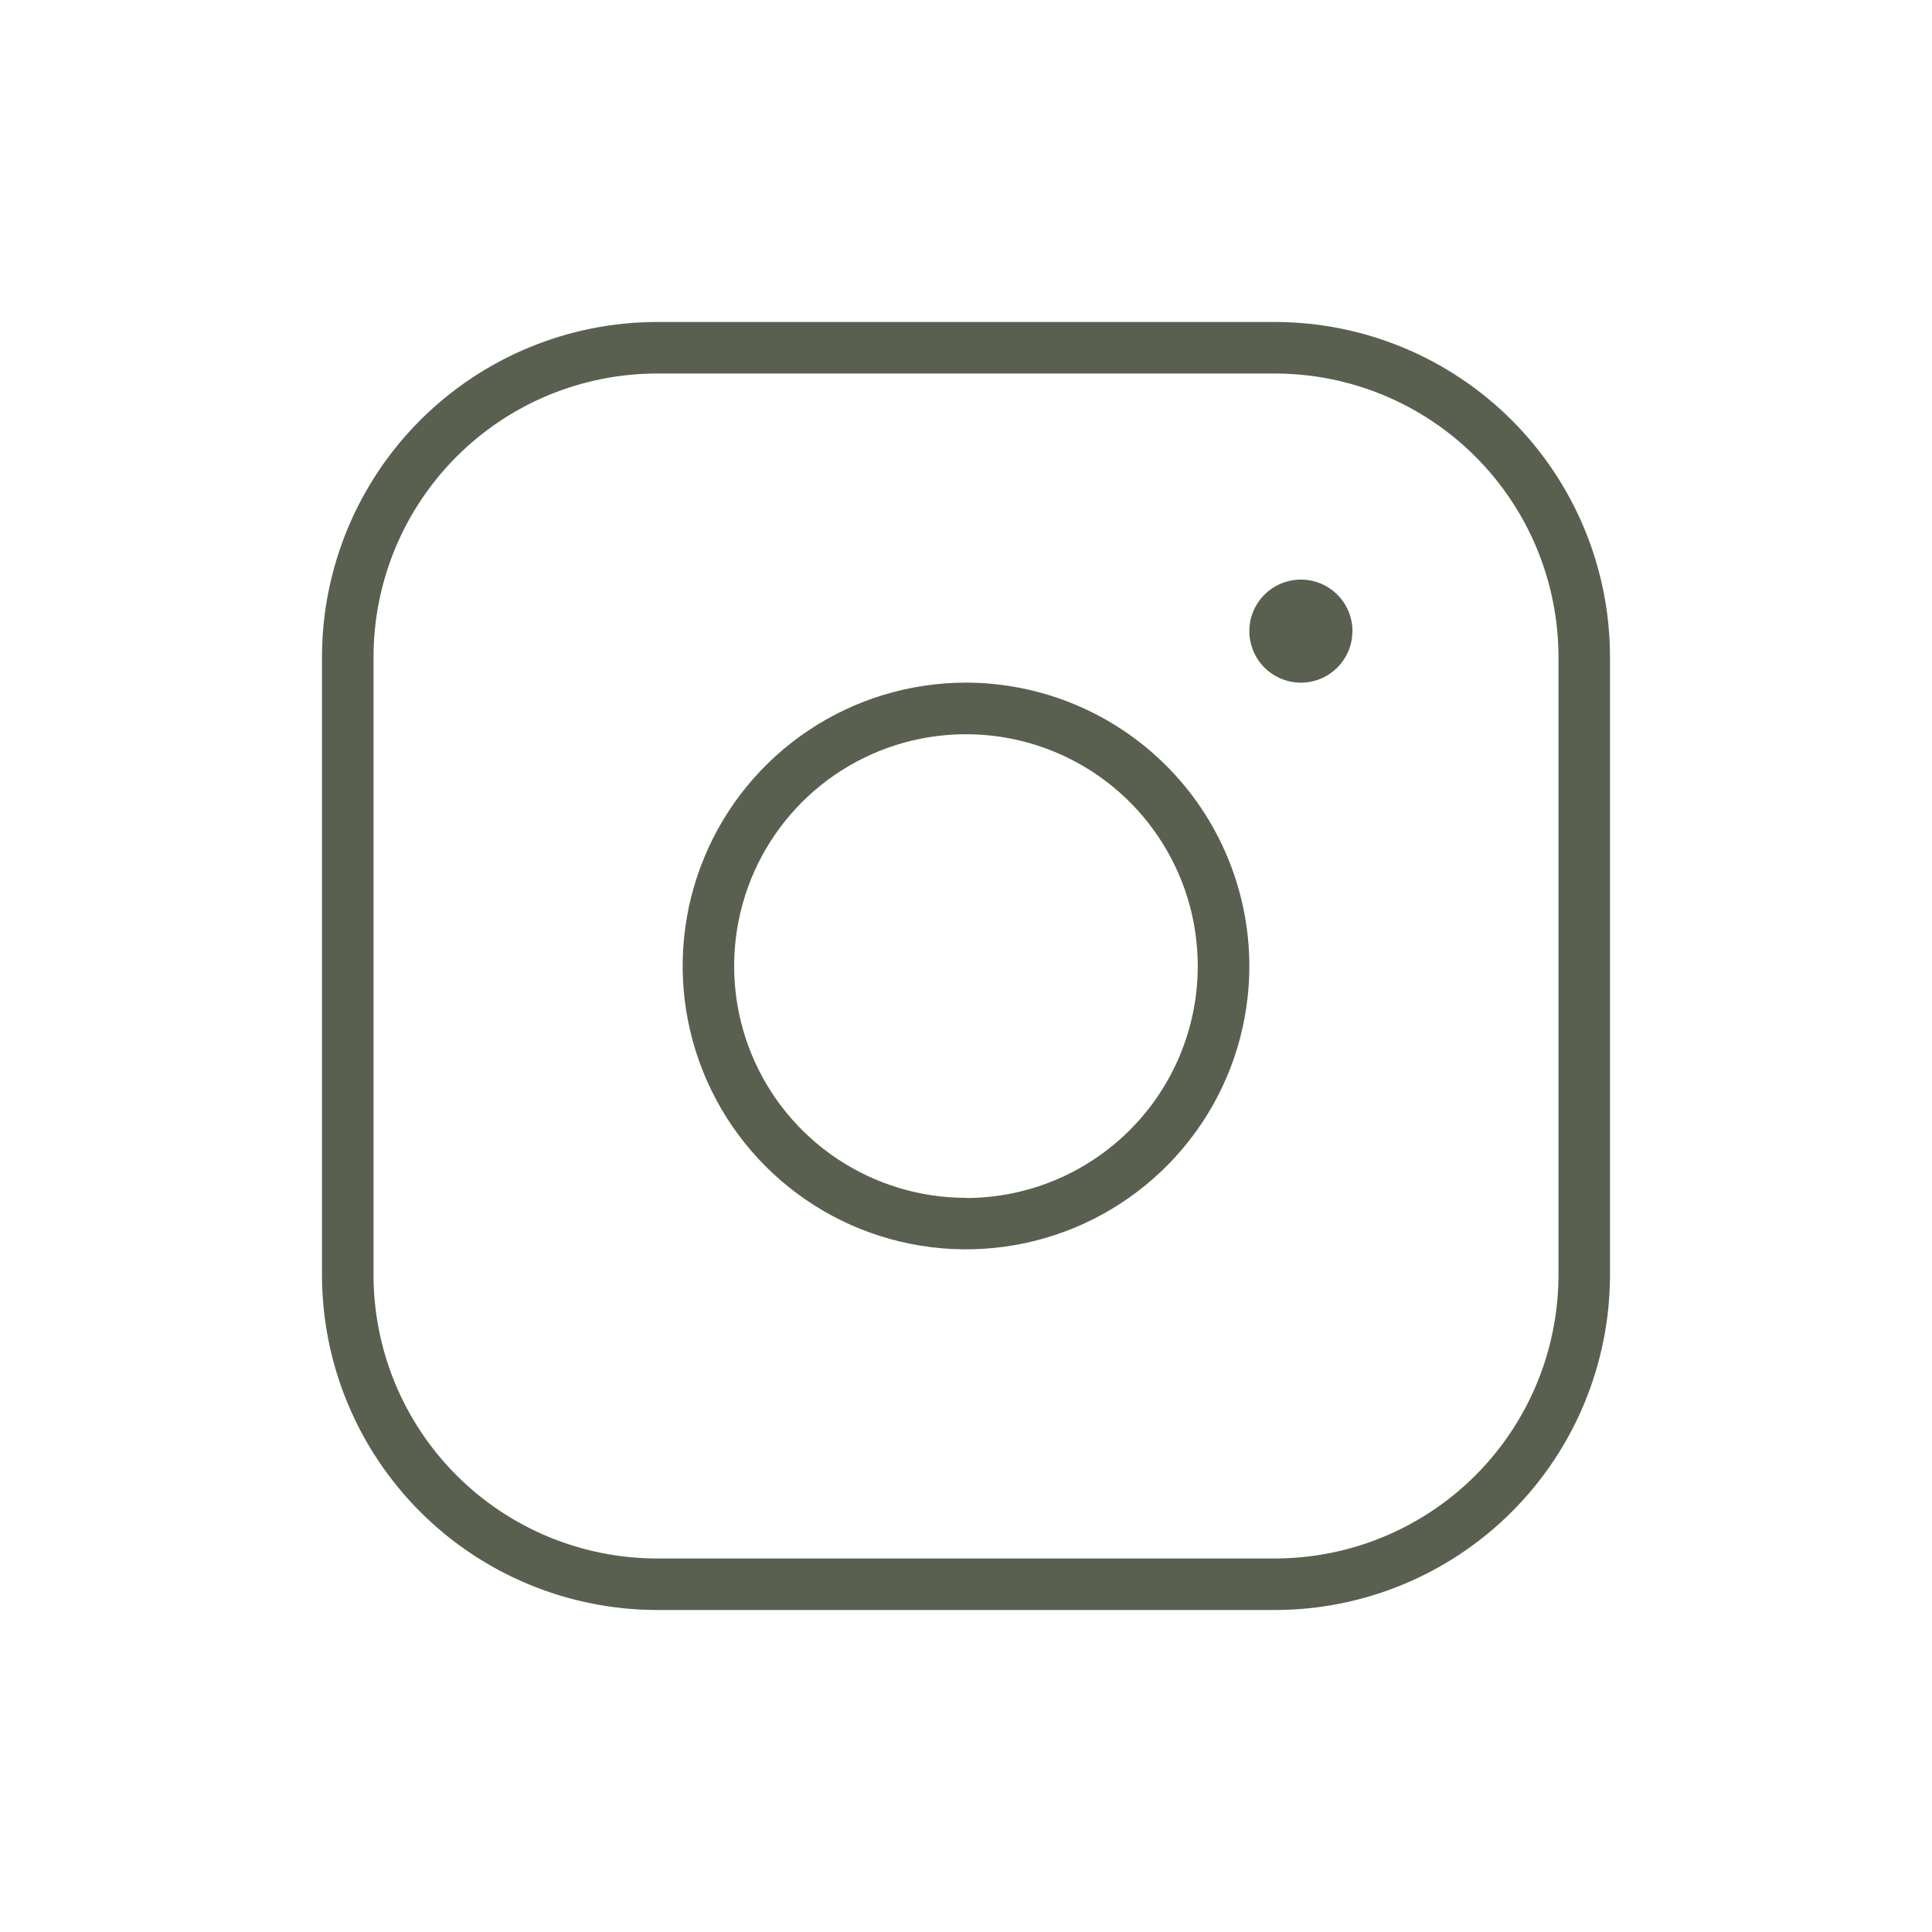
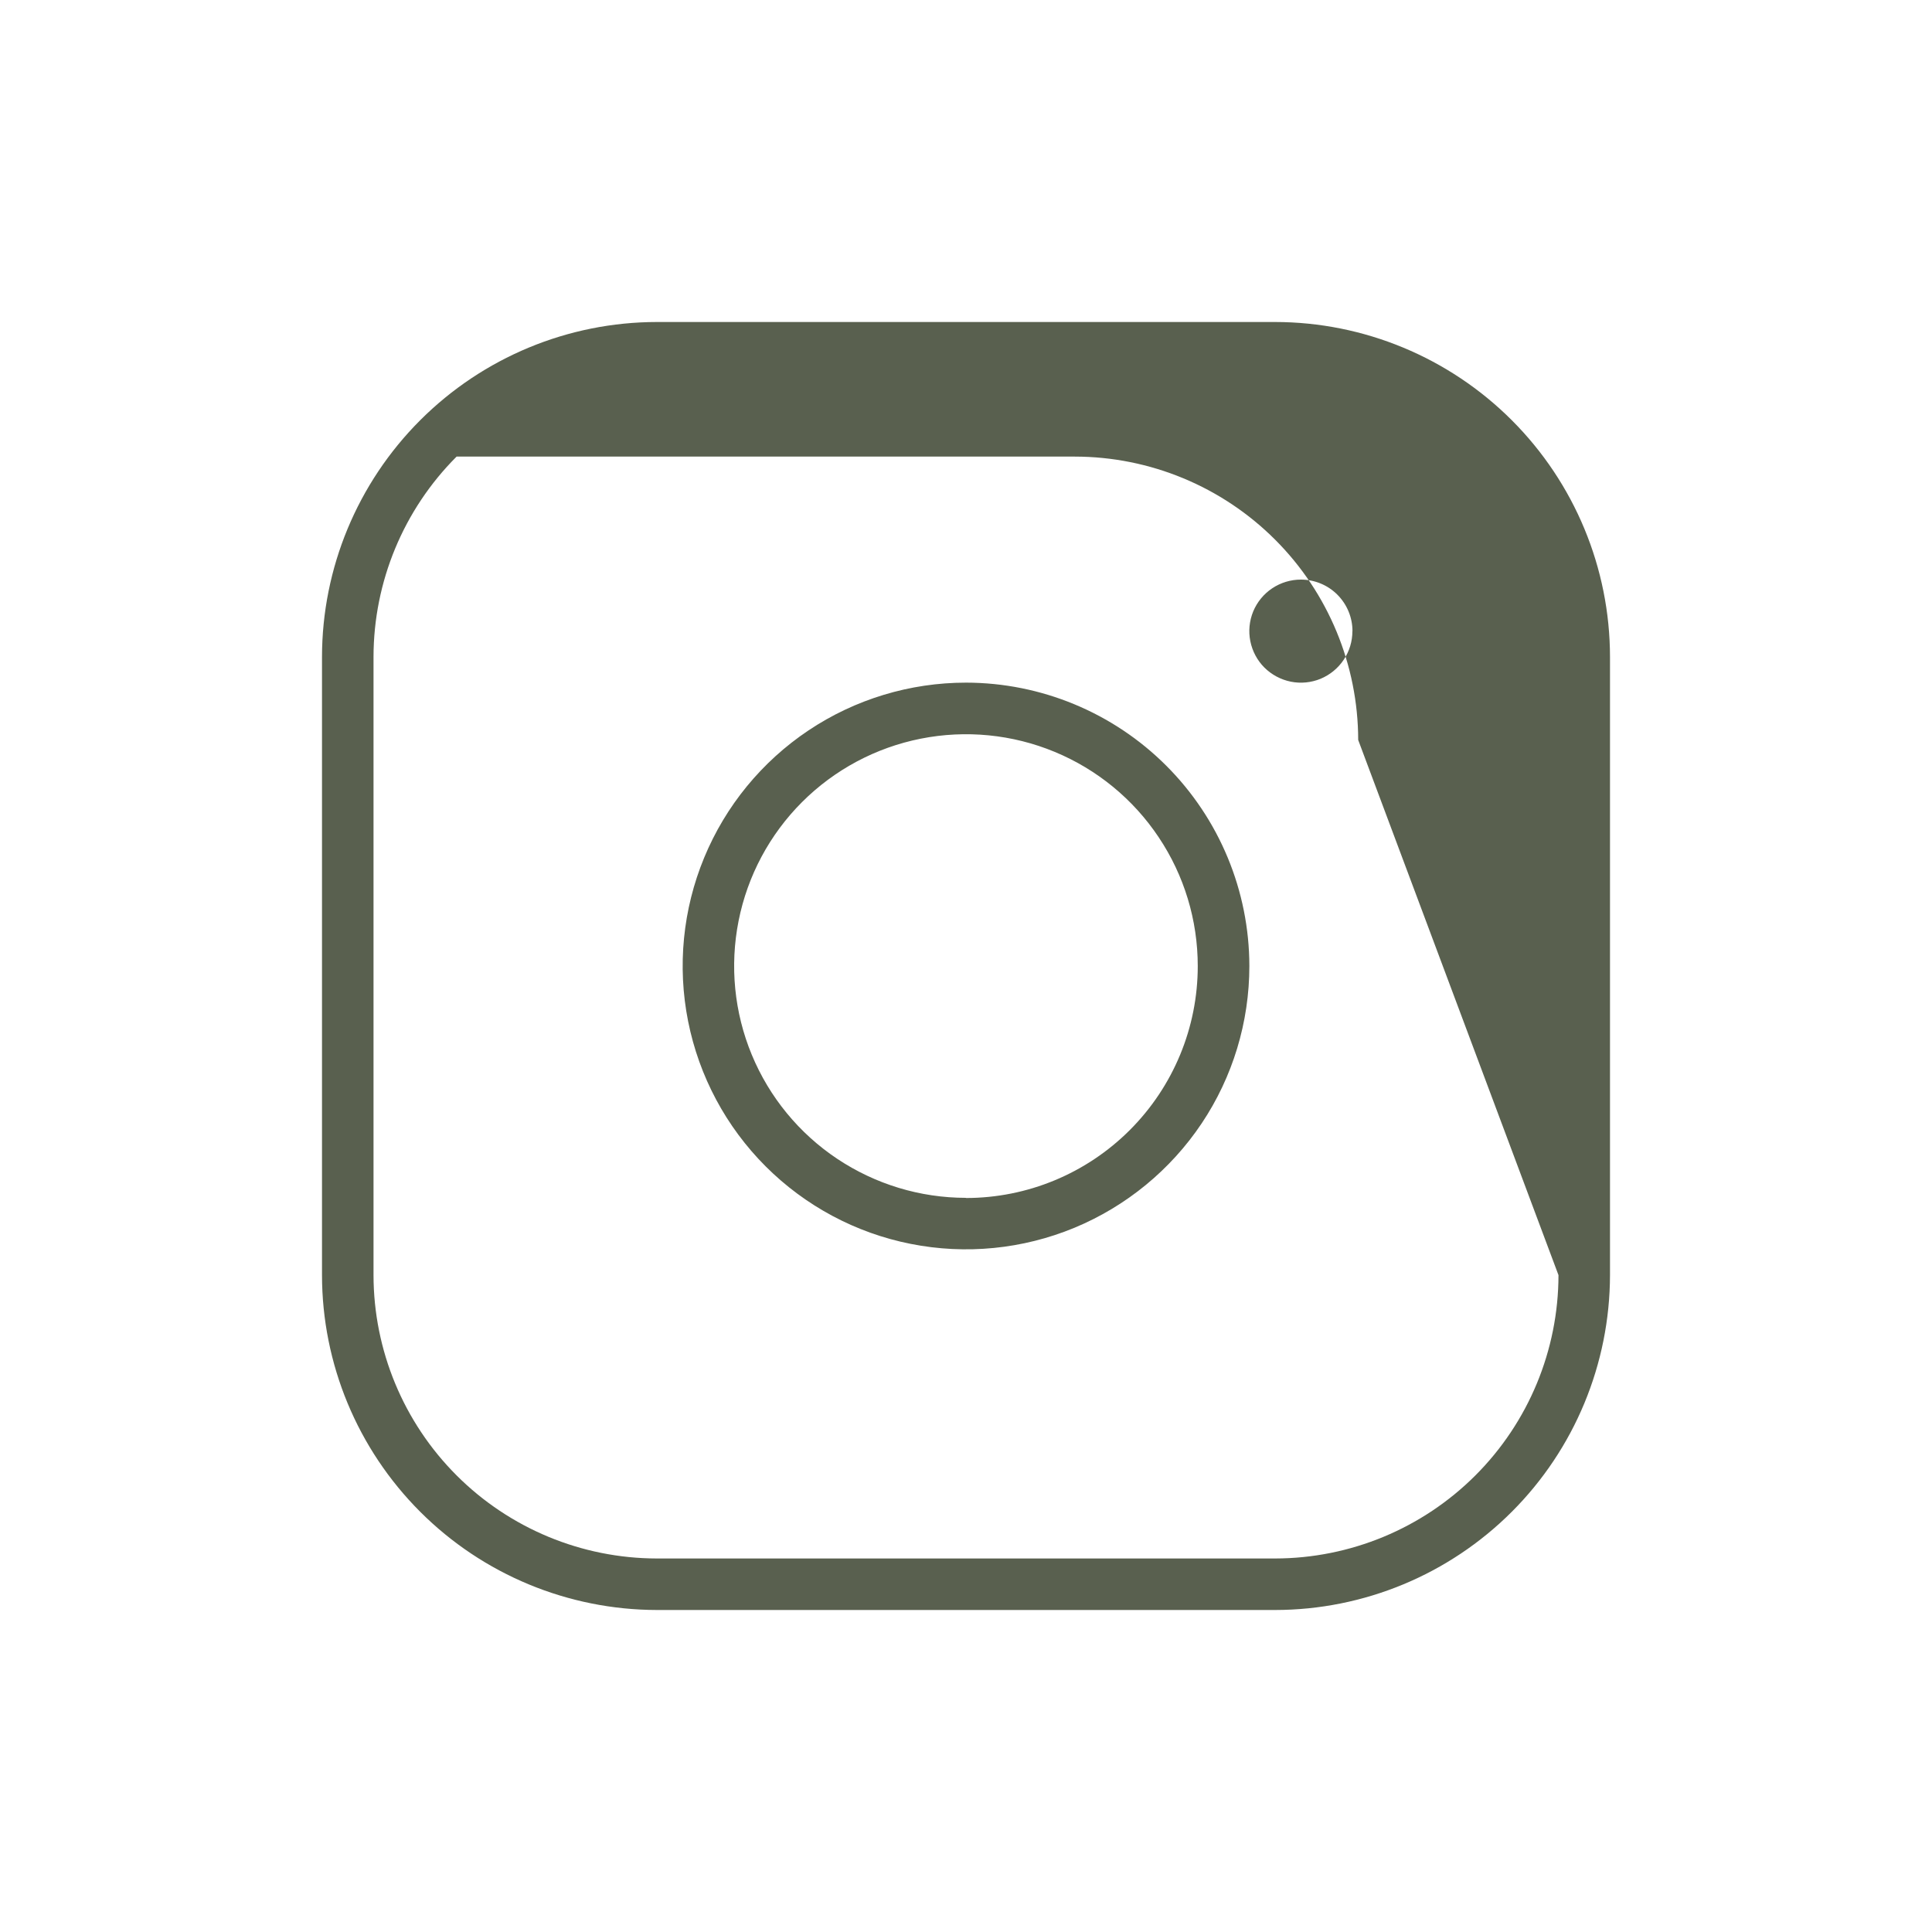
<svg xmlns="http://www.w3.org/2000/svg" fill="none" height="24" viewBox="0 0 24 24" width="24">
-   <path d="m12 8.48c-.696 0-1.377.206-1.956.593-.579.387-1.03.937-1.296 1.58-.266.643-.336 1.351-.2 2.034s.471 1.31.963 1.802c.492.492 1.12.828 1.802.963.683.136 1.391.066 2.034-.2.643-.267 1.193-.718 1.58-1.296s.593-1.259.593-1.956c-.001-.933-.372-1.828-1.032-2.488-.66-.66-1.555-1.031-2.488-1.032zm0 6.4c-.57 0-1.126-.169-1.6-.485-.474-.316-.843-.766-1.061-1.292-.218-.526-.275-1.105-.164-1.664.111-.559.385-1.072.788-1.475s.916-.677 1.475-.788c.559-.111 1.138-.054 1.664.164.526.218.976.587 1.292 1.061.317.474.485 1.03.485 1.6 0 .764-.303 1.496-.844 2.037s-1.273.844-2.037.844zm3.84-10.88h-7.68c-1.103.001-2.16.44-2.94 1.22-.78.78-1.219 1.837-1.22 2.94v7.68c.001 1.103.44 2.16 1.22 2.94.78.78 1.837 1.218 2.94 1.22h7.68c1.103-.001 2.16-.44 2.94-1.22.78-.78 1.218-1.837 1.22-2.94v-7.68c-.001-1.103-.44-2.16-1.22-2.94-.78-.78-1.837-1.219-2.94-1.22zm3.52 11.84c-.001.933-.372 1.828-1.032 2.488s-1.555 1.031-2.488 1.032h-7.68c-.933-.001-1.828-.372-2.488-1.032s-1.031-1.555-1.032-2.488v-7.68c.001-.933.372-1.828 1.032-2.488s1.555-1.031 2.488-1.032h7.68c.933.001 1.828.372 2.488 1.032s1.031 1.555 1.032 2.488zm-2.56-8c0 .127-.037.25-.108.356-.07.105-.17.187-.287.236-.117.048-.246.061-.37.036-.124-.025-.238-.086-.328-.175-.09-.09-.15-.204-.175-.328s-.012-.253.036-.37c.049-.117.131-.217.236-.287.105-.07.229-.108.356-.108.17 0 .333.067.453.187.12.12.188.283.188.453z" fill="#59604f" />
+   <path d="m12 8.48c-.696 0-1.377.206-1.956.593-.579.387-1.03.937-1.296 1.58-.266.643-.336 1.351-.2 2.034s.471 1.31.963 1.802c.492.492 1.12.828 1.802.963.683.136 1.391.066 2.034-.2.643-.267 1.193-.718 1.58-1.296s.593-1.259.593-1.956c-.001-.933-.372-1.828-1.032-2.488-.66-.66-1.555-1.031-2.488-1.032zm0 6.4c-.57 0-1.126-.169-1.6-.485-.474-.316-.843-.766-1.061-1.292-.218-.526-.275-1.105-.164-1.664.111-.559.385-1.072.788-1.475s.916-.677 1.475-.788c.559-.111 1.138-.054 1.664.164.526.218.976.587 1.292 1.061.317.474.485 1.03.485 1.6 0 .764-.303 1.496-.844 2.037s-1.273.844-2.037.844zm3.84-10.88h-7.68c-1.103.001-2.16.44-2.94 1.22-.78.78-1.219 1.837-1.22 2.94v7.68c.001 1.103.44 2.16 1.22 2.94.78.78 1.837 1.218 2.94 1.22h7.68c1.103-.001 2.16-.44 2.94-1.22.78-.78 1.218-1.837 1.22-2.94v-7.68c-.001-1.103-.44-2.16-1.22-2.94-.78-.78-1.837-1.219-2.94-1.22zm3.52 11.84c-.001.933-.372 1.828-1.032 2.488s-1.555 1.031-2.488 1.032h-7.68c-.933-.001-1.828-.372-2.488-1.032s-1.031-1.555-1.032-2.488v-7.68c.001-.933.372-1.828 1.032-2.488h7.68c.933.001 1.828.372 2.488 1.032s1.031 1.555 1.032 2.488zm-2.56-8c0 .127-.037.25-.108.356-.07.105-.17.187-.287.236-.117.048-.246.061-.37.036-.124-.025-.238-.086-.328-.175-.09-.09-.15-.204-.175-.328s-.012-.253.036-.37c.049-.117.131-.217.236-.287.105-.07.229-.108.356-.108.17 0 .333.067.453.187.12.12.188.283.188.453z" fill="#59604f" />
</svg>